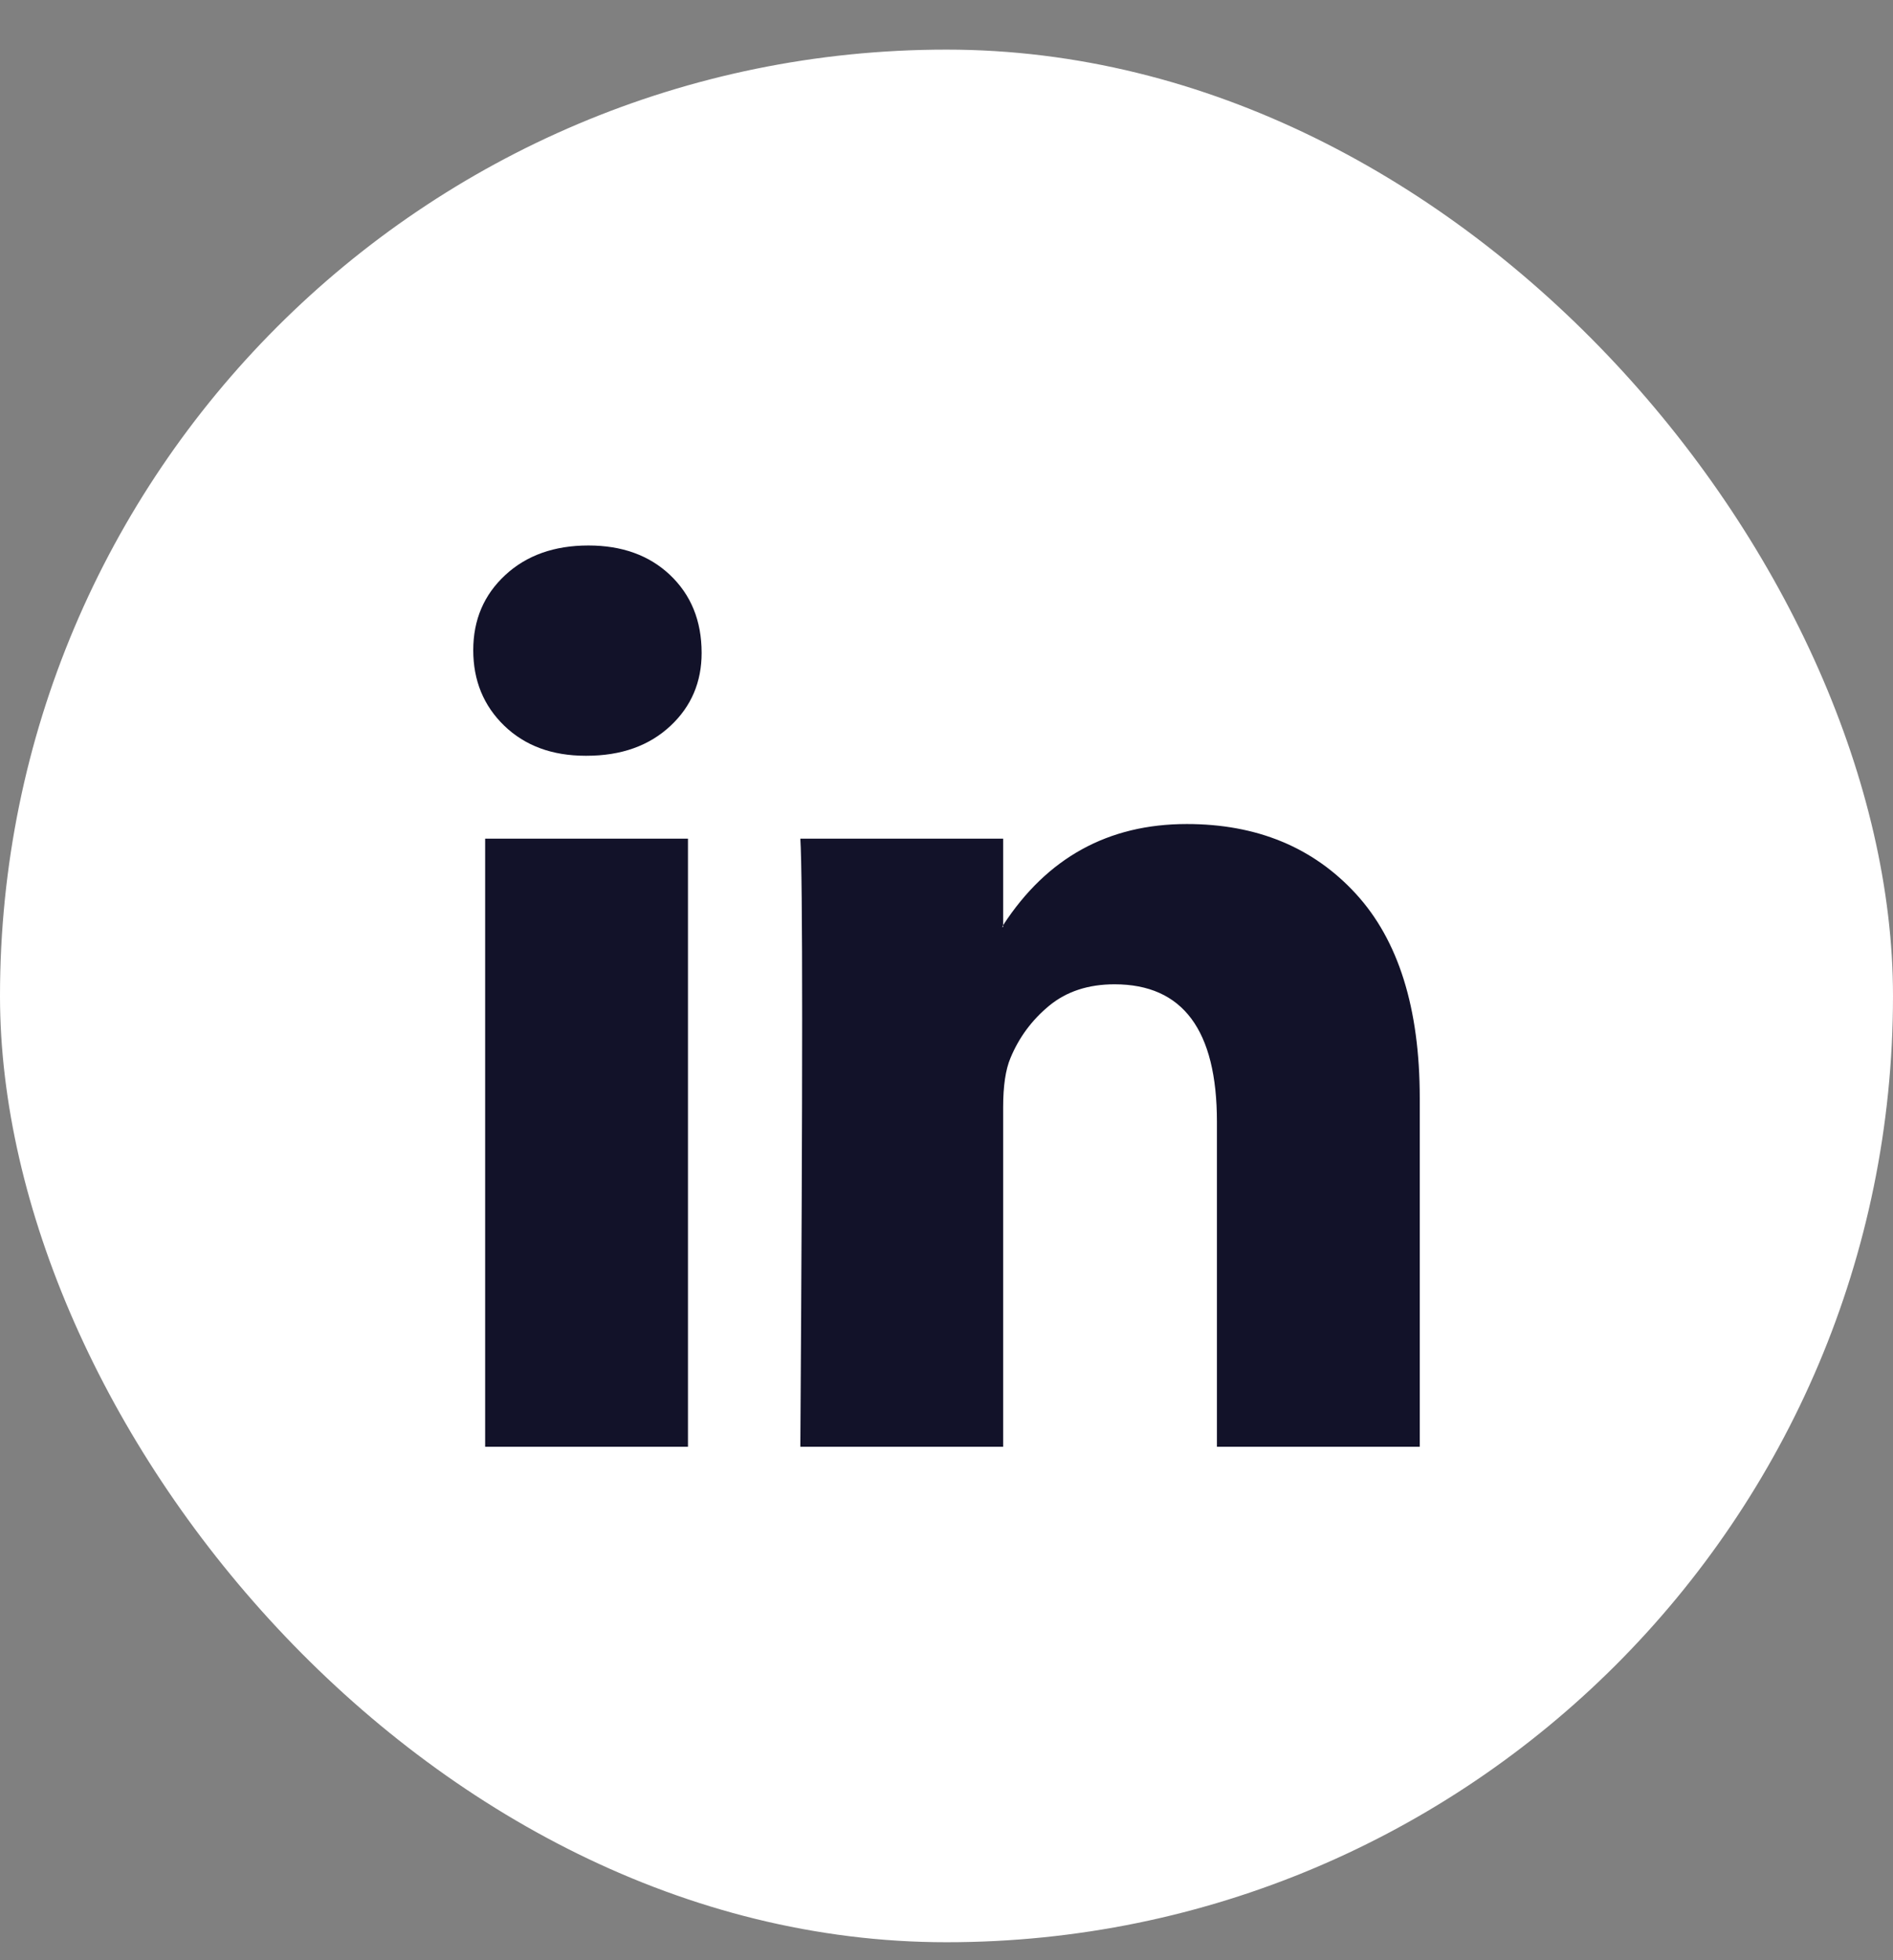
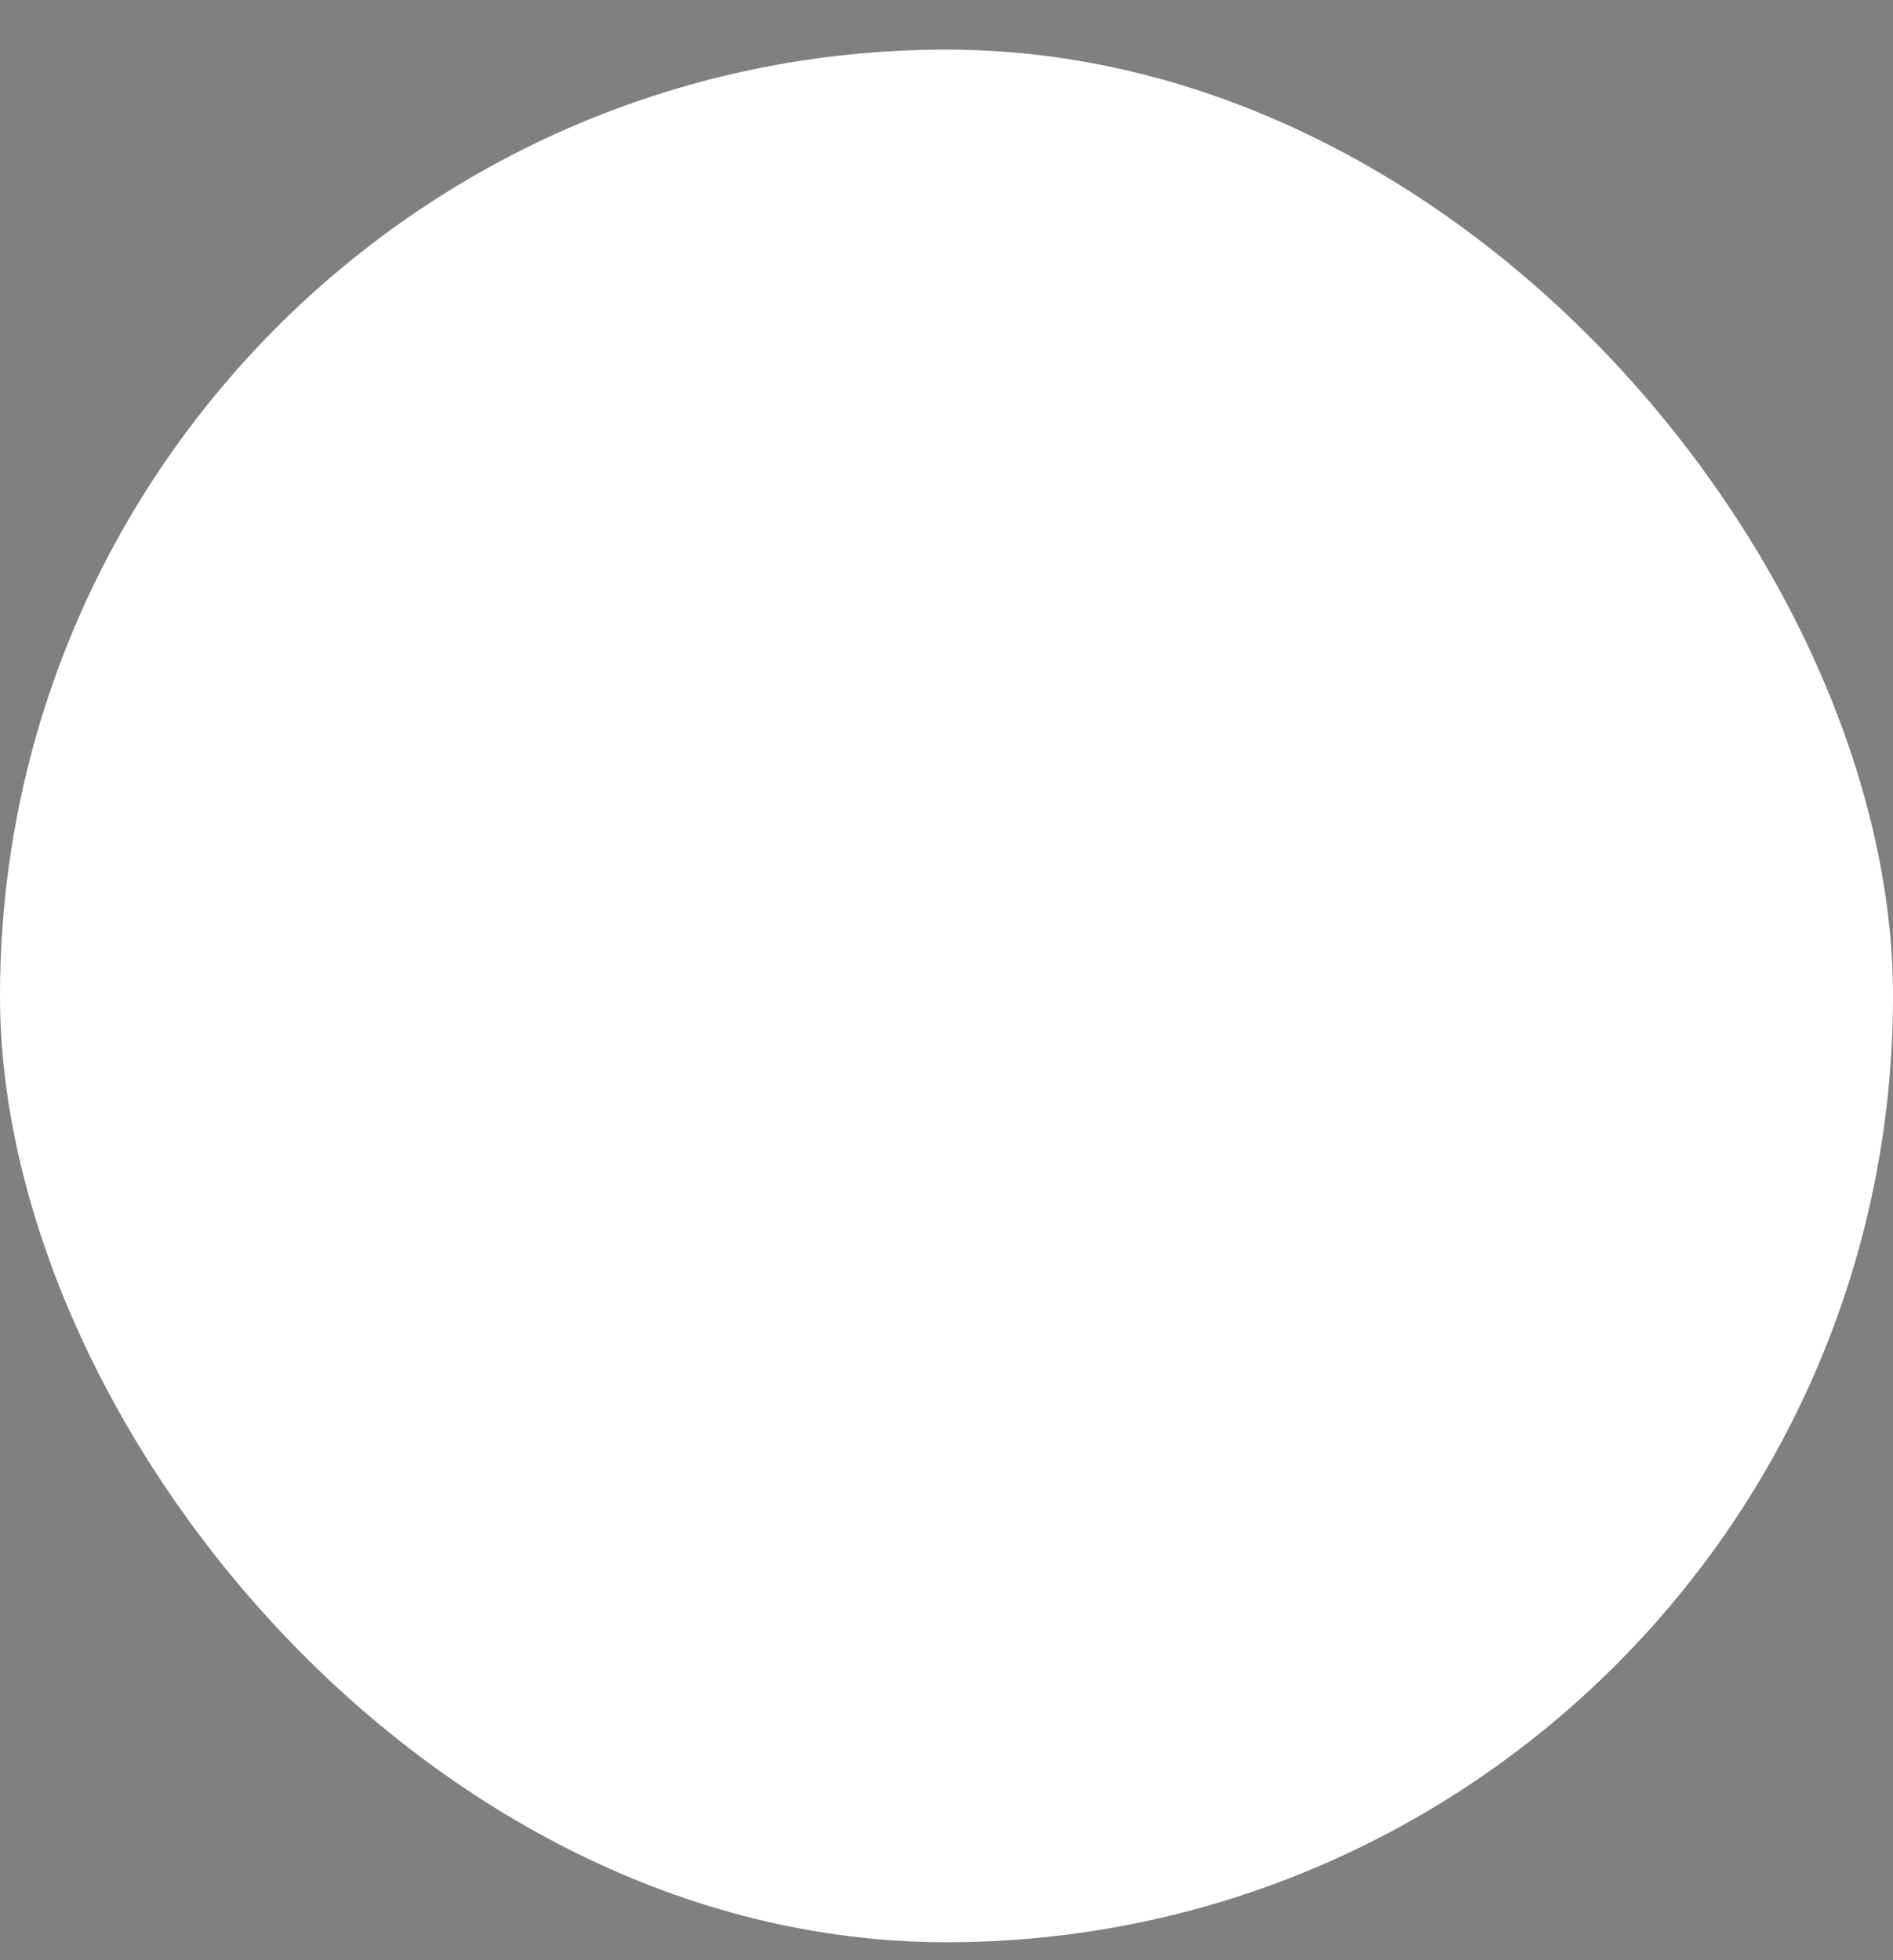
<svg xmlns="http://www.w3.org/2000/svg" width="28" height="29" viewBox="0 0 28 29" fill="none">
  <rect x="0" y="0" width="28" height="29" fill="#808080" stroke="none" />
  <rect y="0.734" width="28" height="28" rx="14" fill="white" />
-   <path d="M7 9.619C7 9.17 7.158 8.8 7.473 8.508C7.788 8.216 8.198 8.07 8.703 8.07C9.198 8.07 9.599 8.214 9.905 8.501C10.221 8.798 10.378 9.184 10.378 9.66C10.378 10.091 10.225 10.45 9.919 10.737C9.604 11.033 9.189 11.181 8.676 11.181H8.662C8.167 11.181 7.766 11.033 7.459 10.737C7.153 10.441 7 10.068 7 9.619ZM7.176 21.404V12.407H10.176V21.404H7.176ZM11.838 21.404H14.838V16.38C14.838 16.066 14.874 15.823 14.946 15.653C15.072 15.348 15.264 15.089 15.52 14.878C15.777 14.667 16.099 14.562 16.486 14.562C17.495 14.562 18 15.24 18 16.596V21.404H21V16.245C21 14.916 20.685 13.909 20.054 13.222C19.423 12.535 18.59 12.191 17.554 12.191C16.392 12.191 15.486 12.69 14.838 13.687V13.713H14.824L14.838 13.687V12.407H11.838C11.856 12.694 11.865 13.588 11.865 15.087C11.865 16.587 11.856 18.692 11.838 21.404Z" fill="#121229" />
</svg>